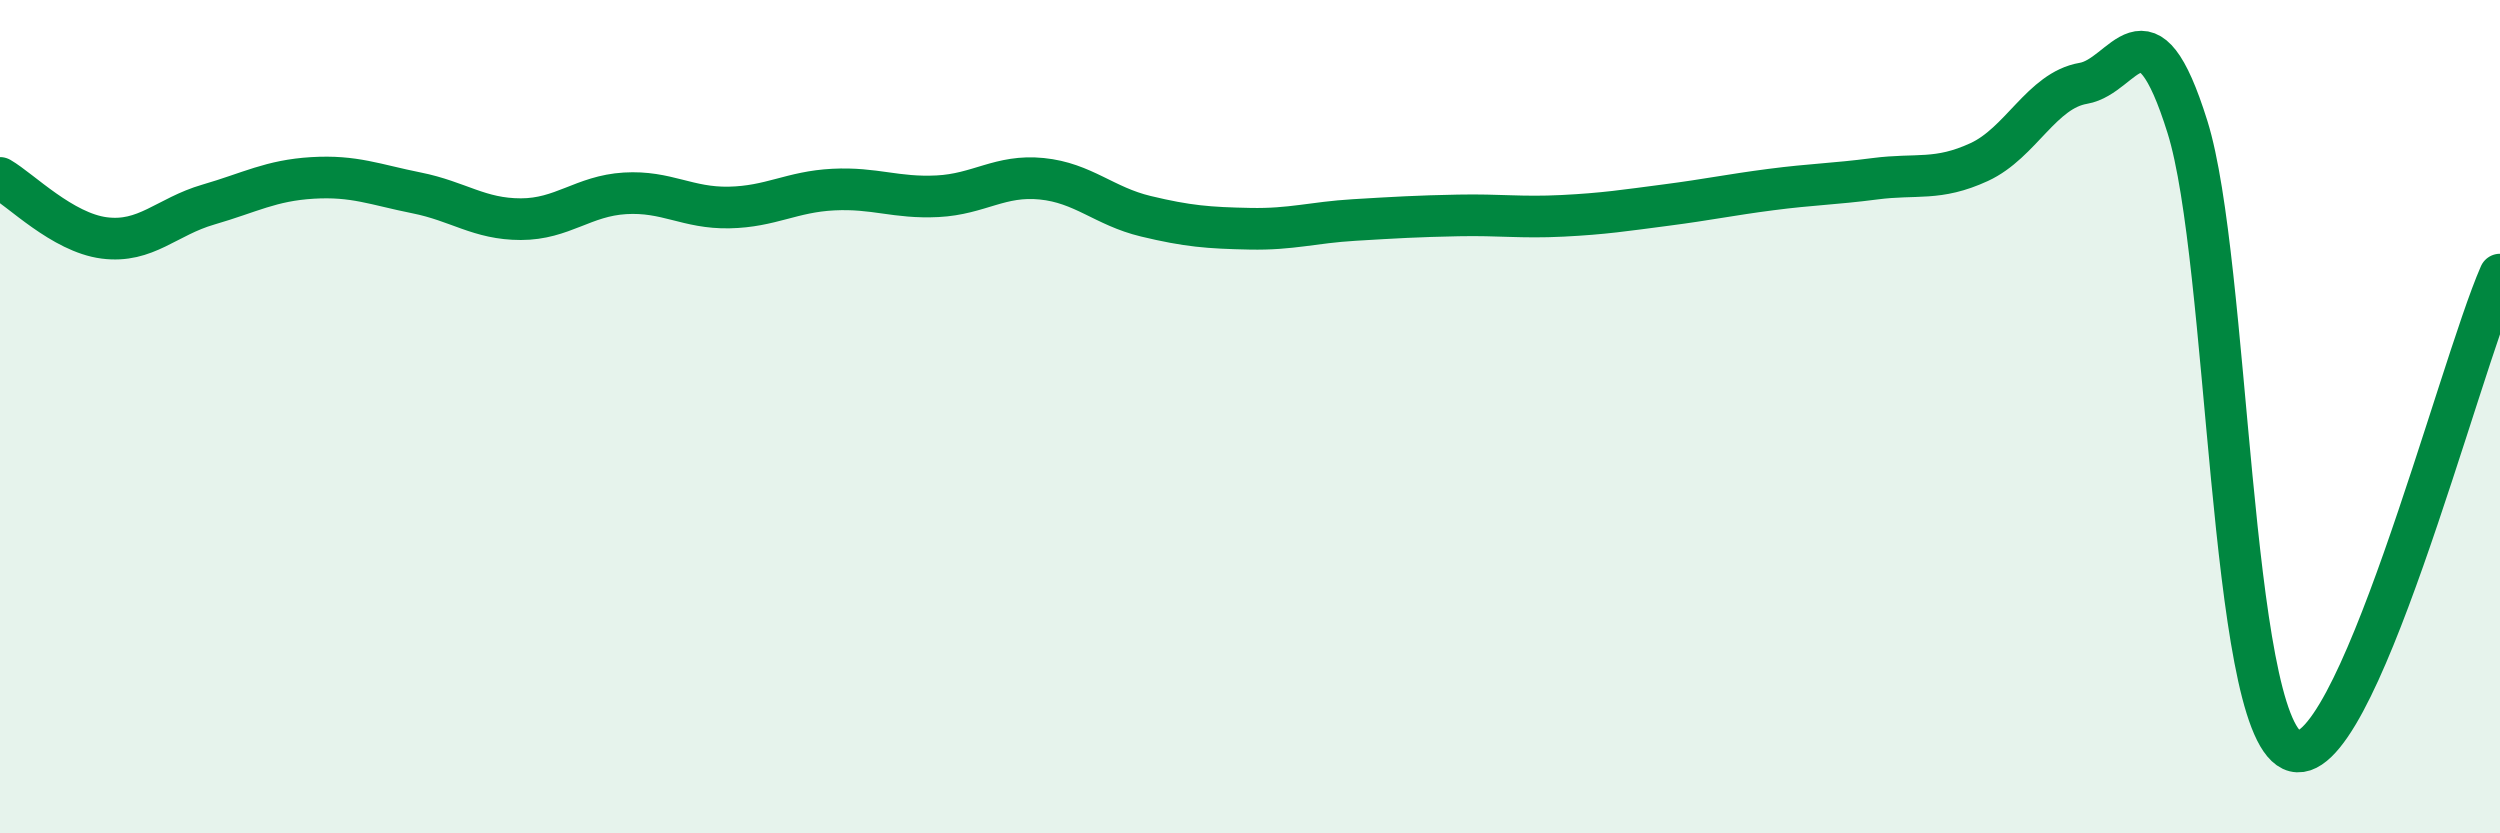
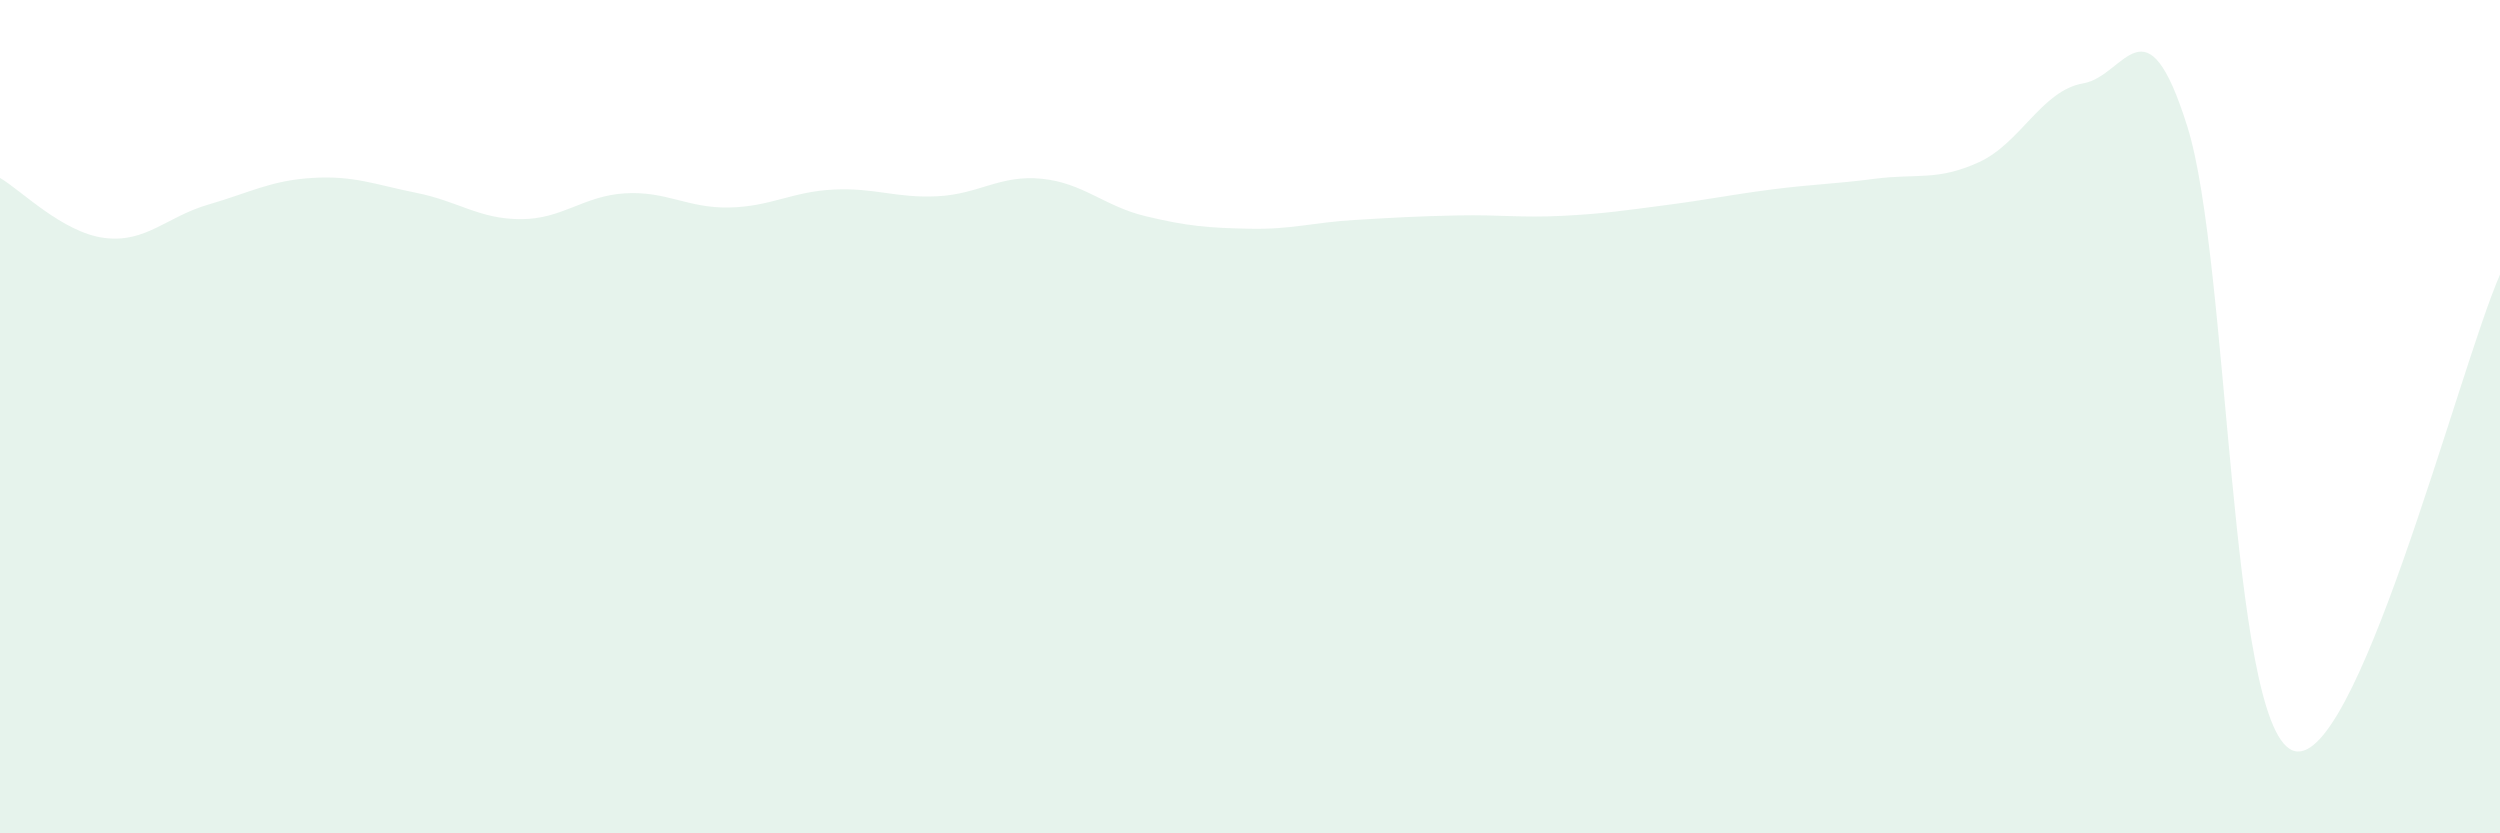
<svg xmlns="http://www.w3.org/2000/svg" width="60" height="20" viewBox="0 0 60 20">
  <path d="M 0,4.27 C 0.5,4.56 1.5,5.58 2.5,5.71 C 3.5,5.84 4,5.2 5,4.91 C 6,4.62 6.5,4.33 7.5,4.27 C 8.5,4.21 9,4.43 10,4.63 C 11,4.83 11.5,5.26 12.5,5.26 C 13.5,5.26 14,4.7 15,4.64 C 16,4.58 16.5,5 17.5,4.98 C 18.5,4.96 19,4.6 20,4.55 C 21,4.5 21.5,4.76 22.5,4.71 C 23.5,4.66 24,4.19 25,4.29 C 26,4.39 26.5,4.95 27.5,5.19 C 28.5,5.43 29,5.47 30,5.49 C 31,5.51 31.5,5.34 32.5,5.28 C 33.5,5.22 34,5.19 35,5.17 C 36,5.15 36.5,5.23 37.5,5.18 C 38.5,5.13 39,5.05 40,4.92 C 41,4.79 41.5,4.68 42.5,4.55 C 43.5,4.42 44,4.42 45,4.29 C 46,4.16 46.5,4.35 47.5,3.89 C 48.5,3.43 49,2.17 50,2 C 51,1.83 51.5,-0.15 52.5,3.05 C 53.5,6.25 53.5,17.29 55,18 C 56.5,18.71 59,8.87 60,6.59L60 20L0 20Z" fill="#008740" opacity="0.1" stroke-linecap="round" stroke-linejoin="round" />
-   <path d="M 0,4.27 C 0.5,4.56 1.5,5.58 2.5,5.71 C 3.5,5.84 4,5.2 5,4.91 C 6,4.62 6.5,4.33 7.5,4.27 C 8.5,4.21 9,4.43 10,4.63 C 11,4.83 11.5,5.26 12.5,5.26 C 13.5,5.26 14,4.7 15,4.64 C 16,4.58 16.5,5 17.5,4.98 C 18.5,4.96 19,4.6 20,4.55 C 21,4.5 21.5,4.76 22.5,4.71 C 23.5,4.66 24,4.19 25,4.29 C 26,4.39 26.5,4.95 27.5,5.19 C 28.5,5.43 29,5.47 30,5.49 C 31,5.51 31.5,5.34 32.5,5.28 C 33.5,5.22 34,5.19 35,5.17 C 36,5.15 36.5,5.23 37.5,5.18 C 38.5,5.13 39,5.05 40,4.92 C 41,4.79 41.5,4.68 42.5,4.55 C 43.5,4.42 44,4.42 45,4.29 C 46,4.16 46.5,4.35 47.5,3.89 C 48.5,3.43 49,2.17 50,2 C 51,1.83 51.5,-0.15 52.5,3.05 C 53.5,6.25 53.5,17.29 55,18 C 56.5,18.71 59,8.87 60,6.59" stroke="#008740" stroke-width="1" fill="none" stroke-linecap="round" stroke-linejoin="round" />
</svg>